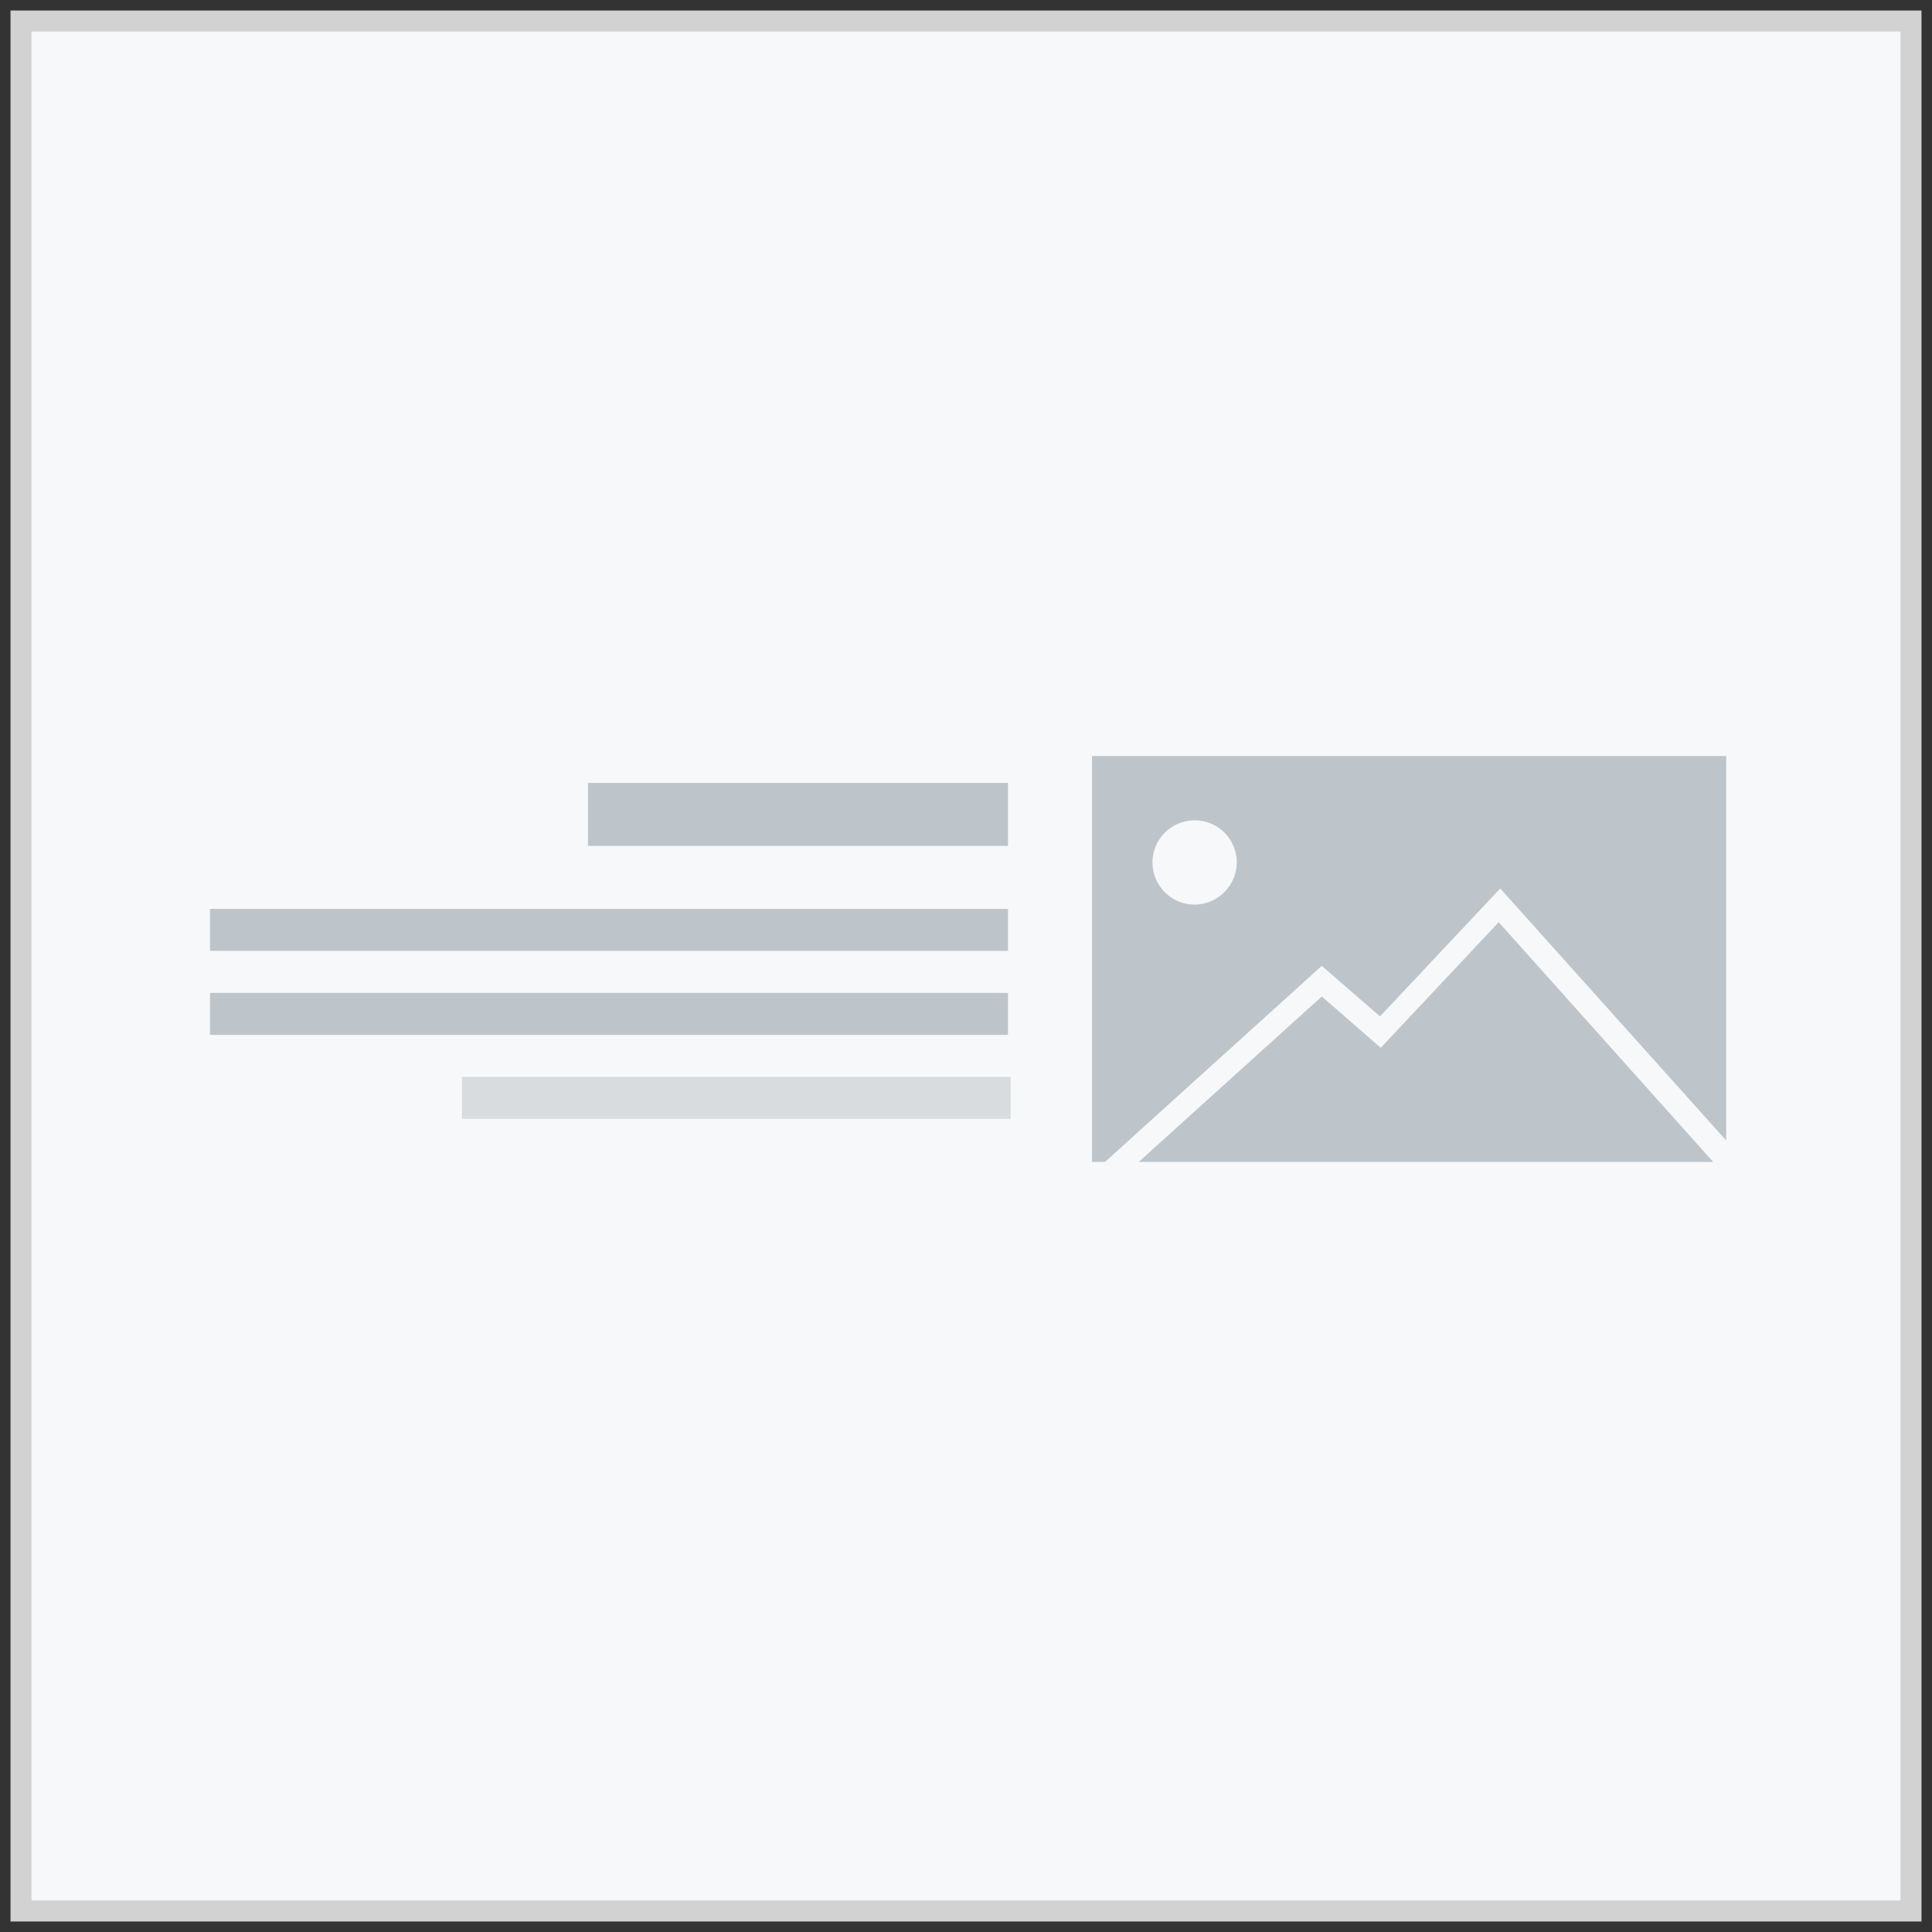
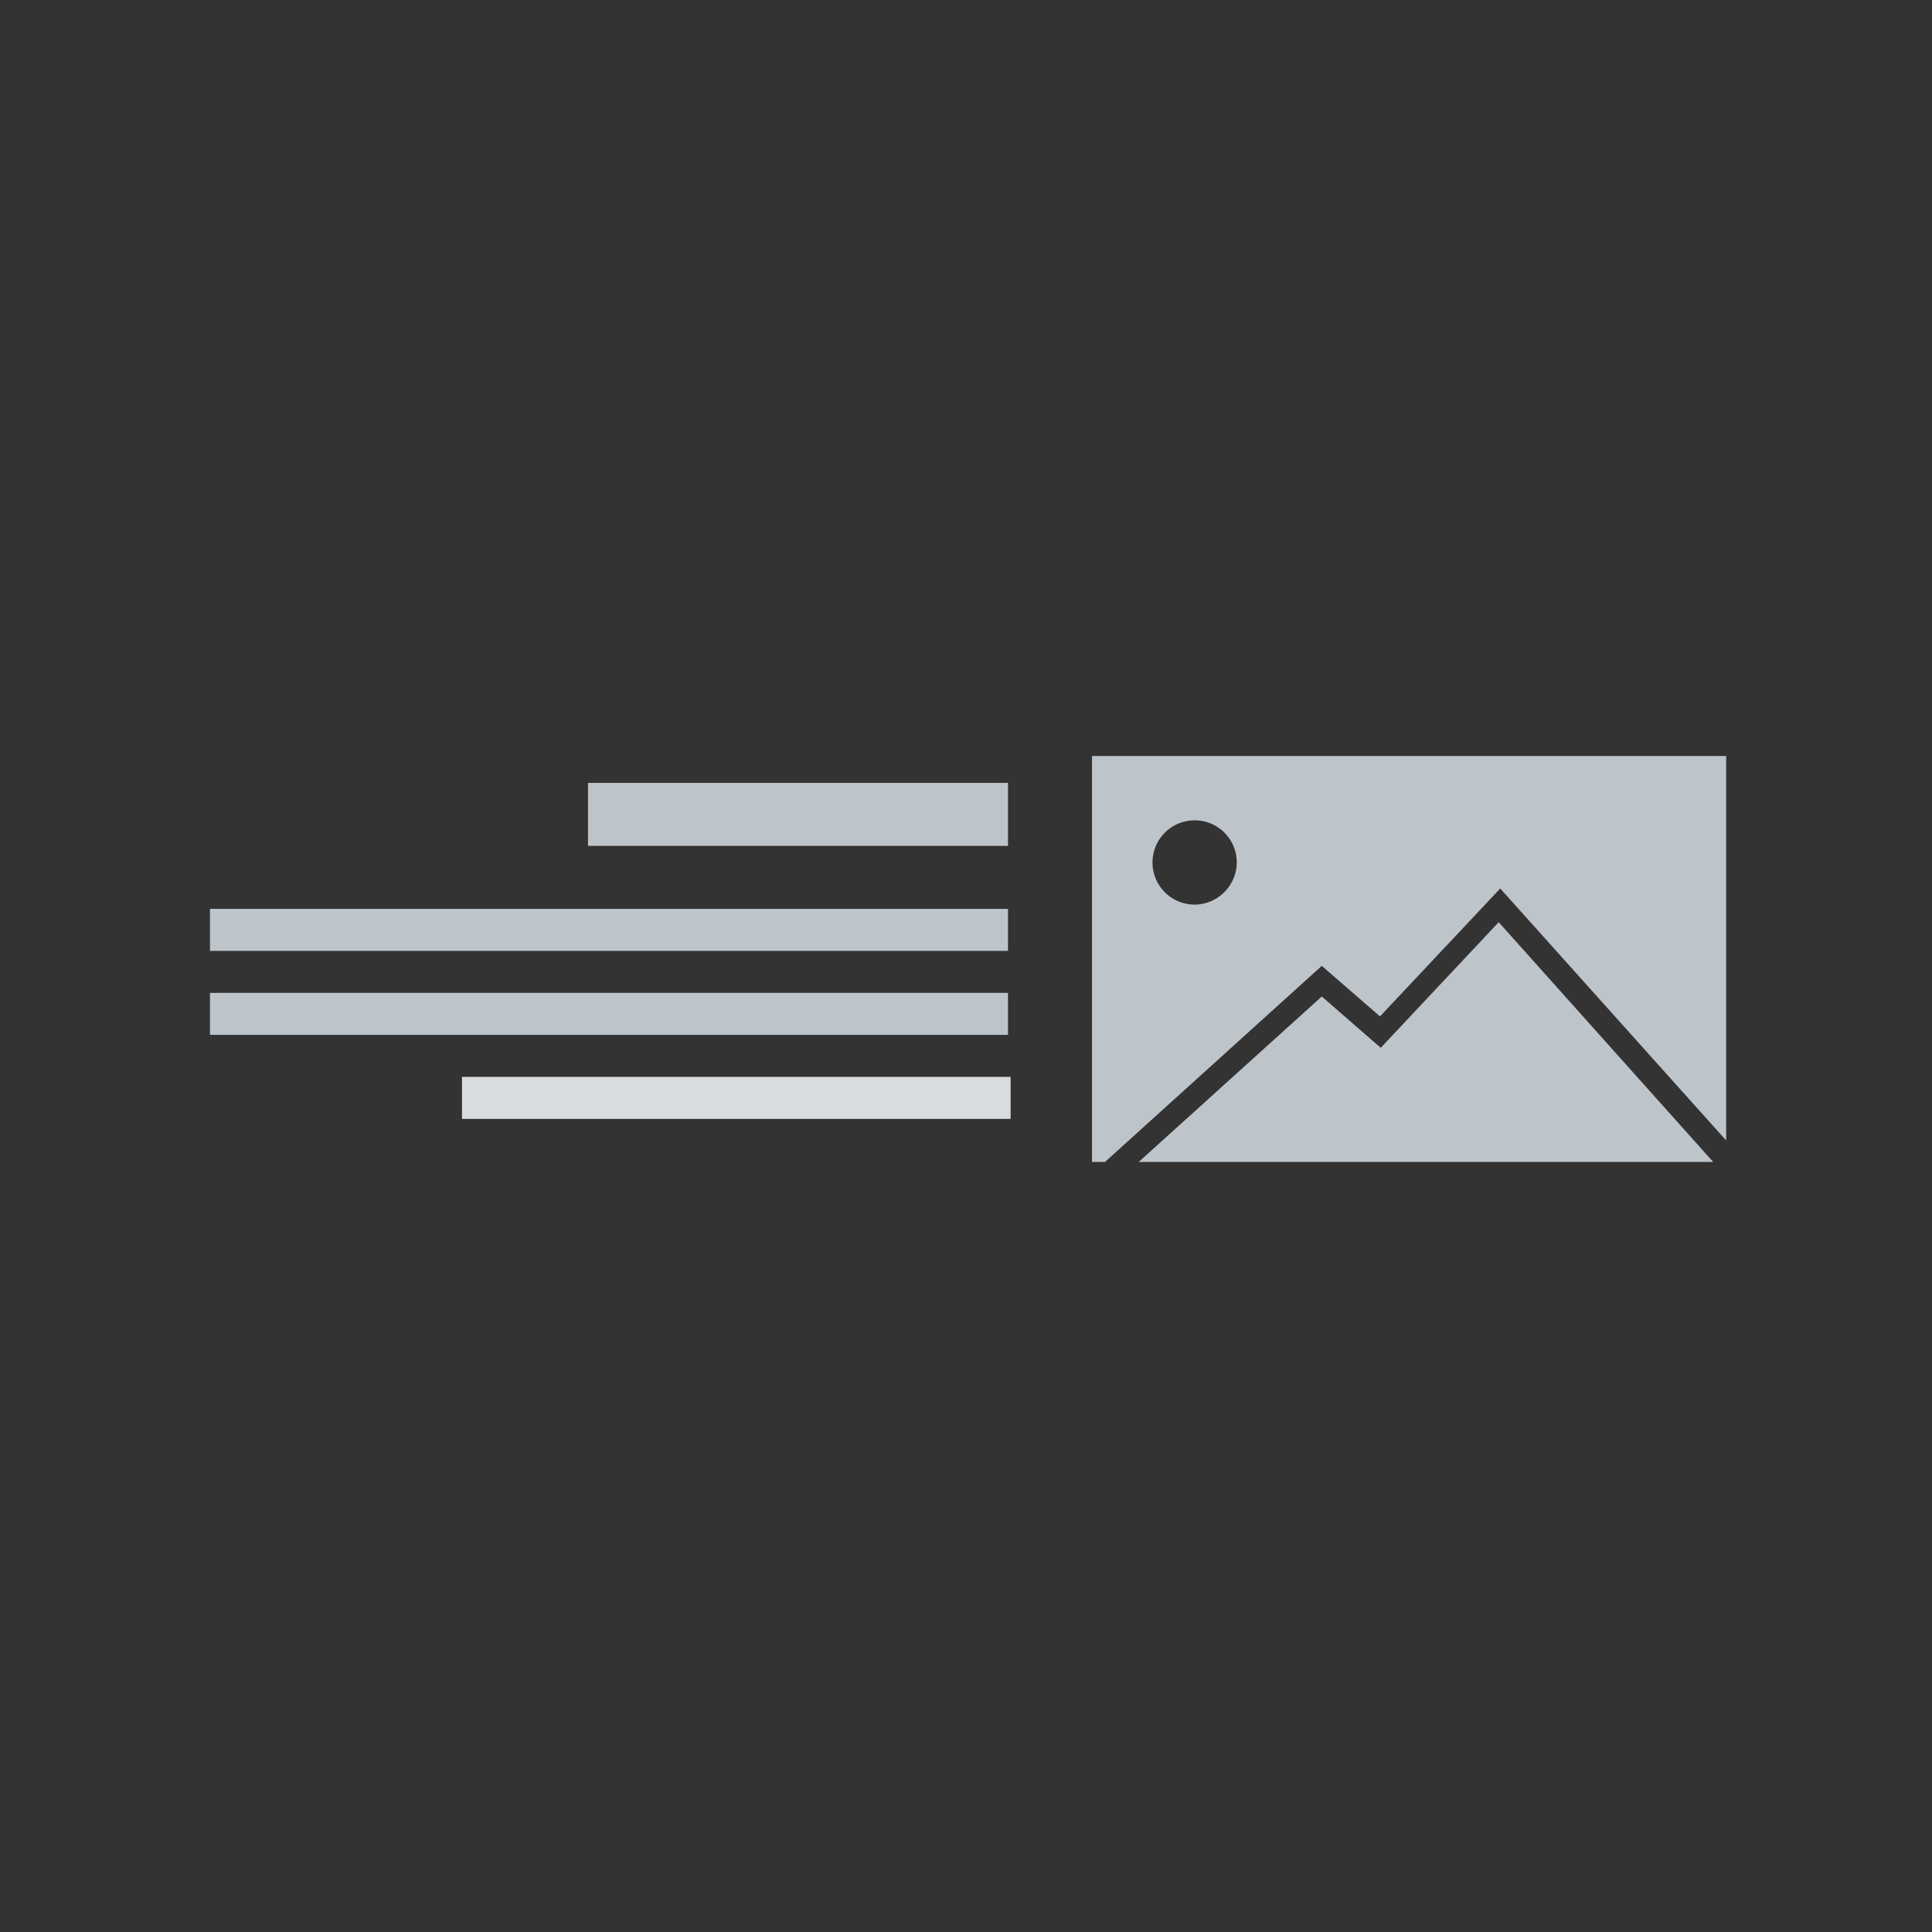
<svg xmlns="http://www.w3.org/2000/svg" width="92" height="92" fill="none">
  <rect width="100%" height="100%" fill="#333333" stroke="none" />
-   <path d="M91 1H1V91H91V1Z" fill="#f7f8f9" stroke="#d2d2d2" stroke-miterlimit="10" />
  <path d="M48 47.28H10v2h38v-2zm0-4H10v2h38v-2zm0-6H28v3h20v-3z" fill="#bdc5cb" />
  <path d="M48.125 51.28H22v2h26.125v-2z" fill="#d8dcde" />
  <path d="M65.75 49.896l-2.808-2.444-8.717 7.878h27.354L71.367 43.914l-5.617 5.981zM52 55.33h.62l10.322-9.337 2.772 2.407 5.726-6.091 10.759 11.999V36H52v19.33zm4.887-16.266a2 2 0 0 1 2.006 2.006c0 1.094-.912 2.006-2.006 2.006a2.006 2.006 0 1 1 0-4.012z" fill="#bdc5cb" />
</svg>